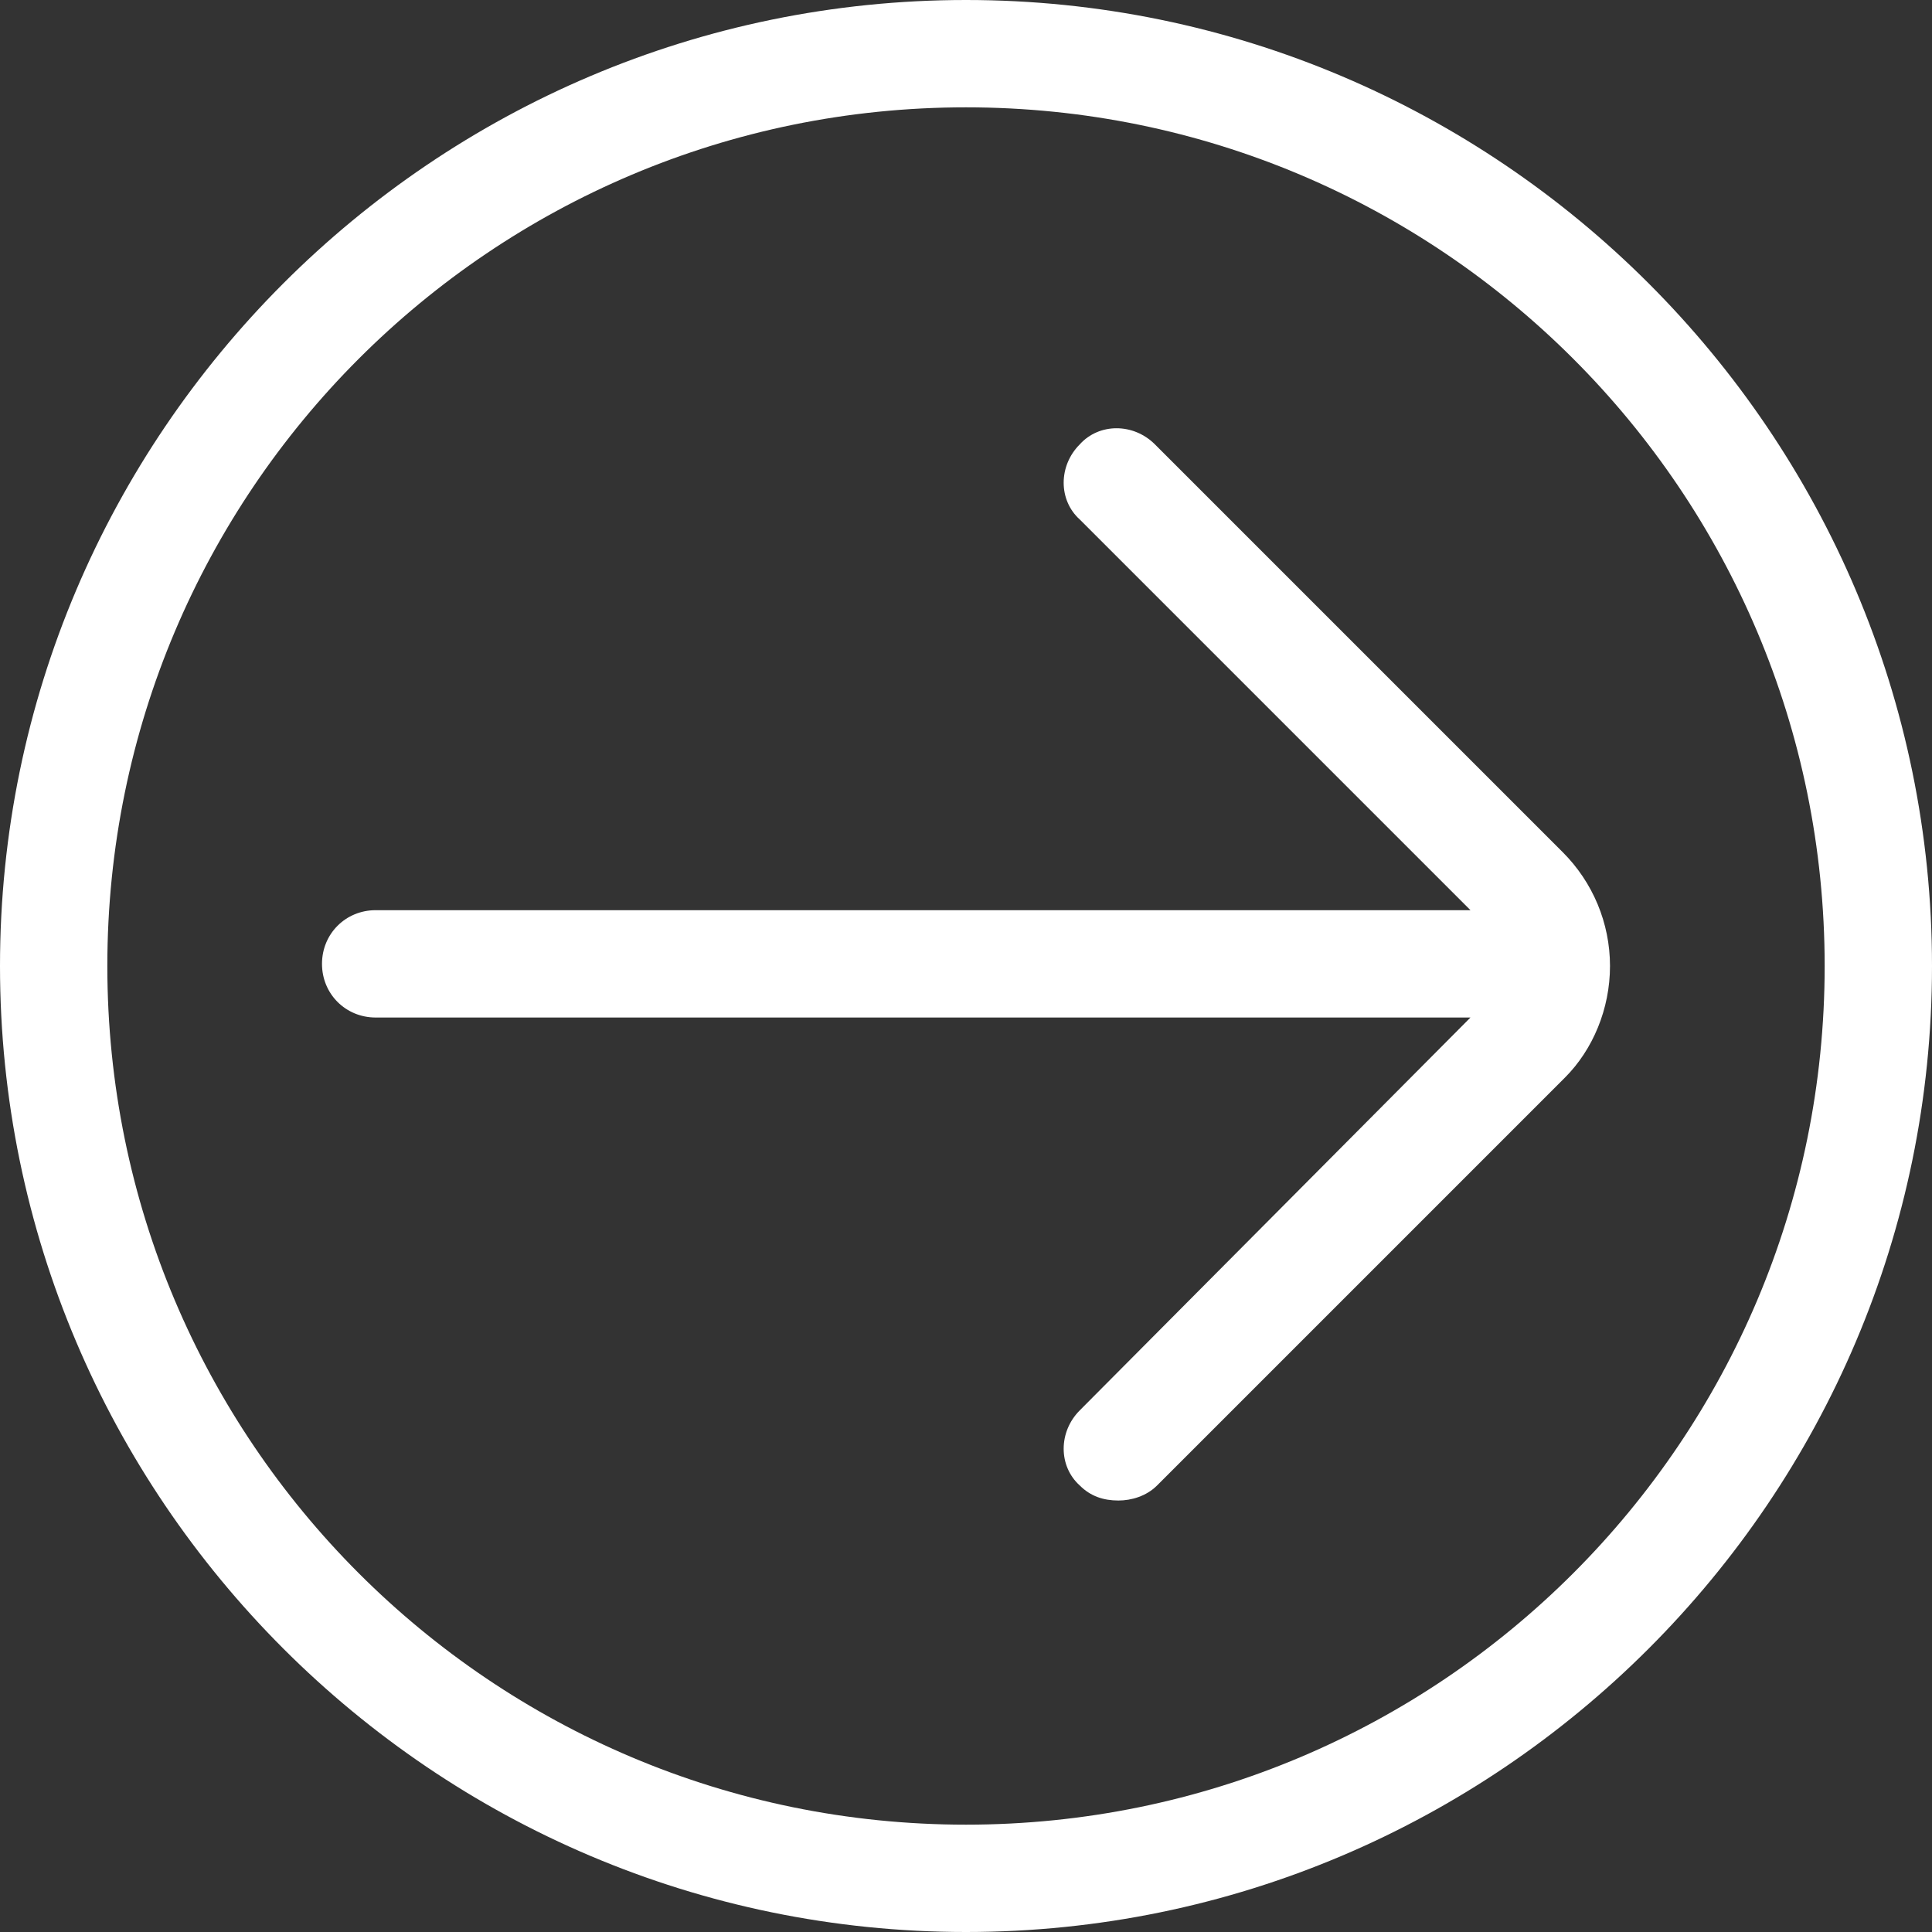
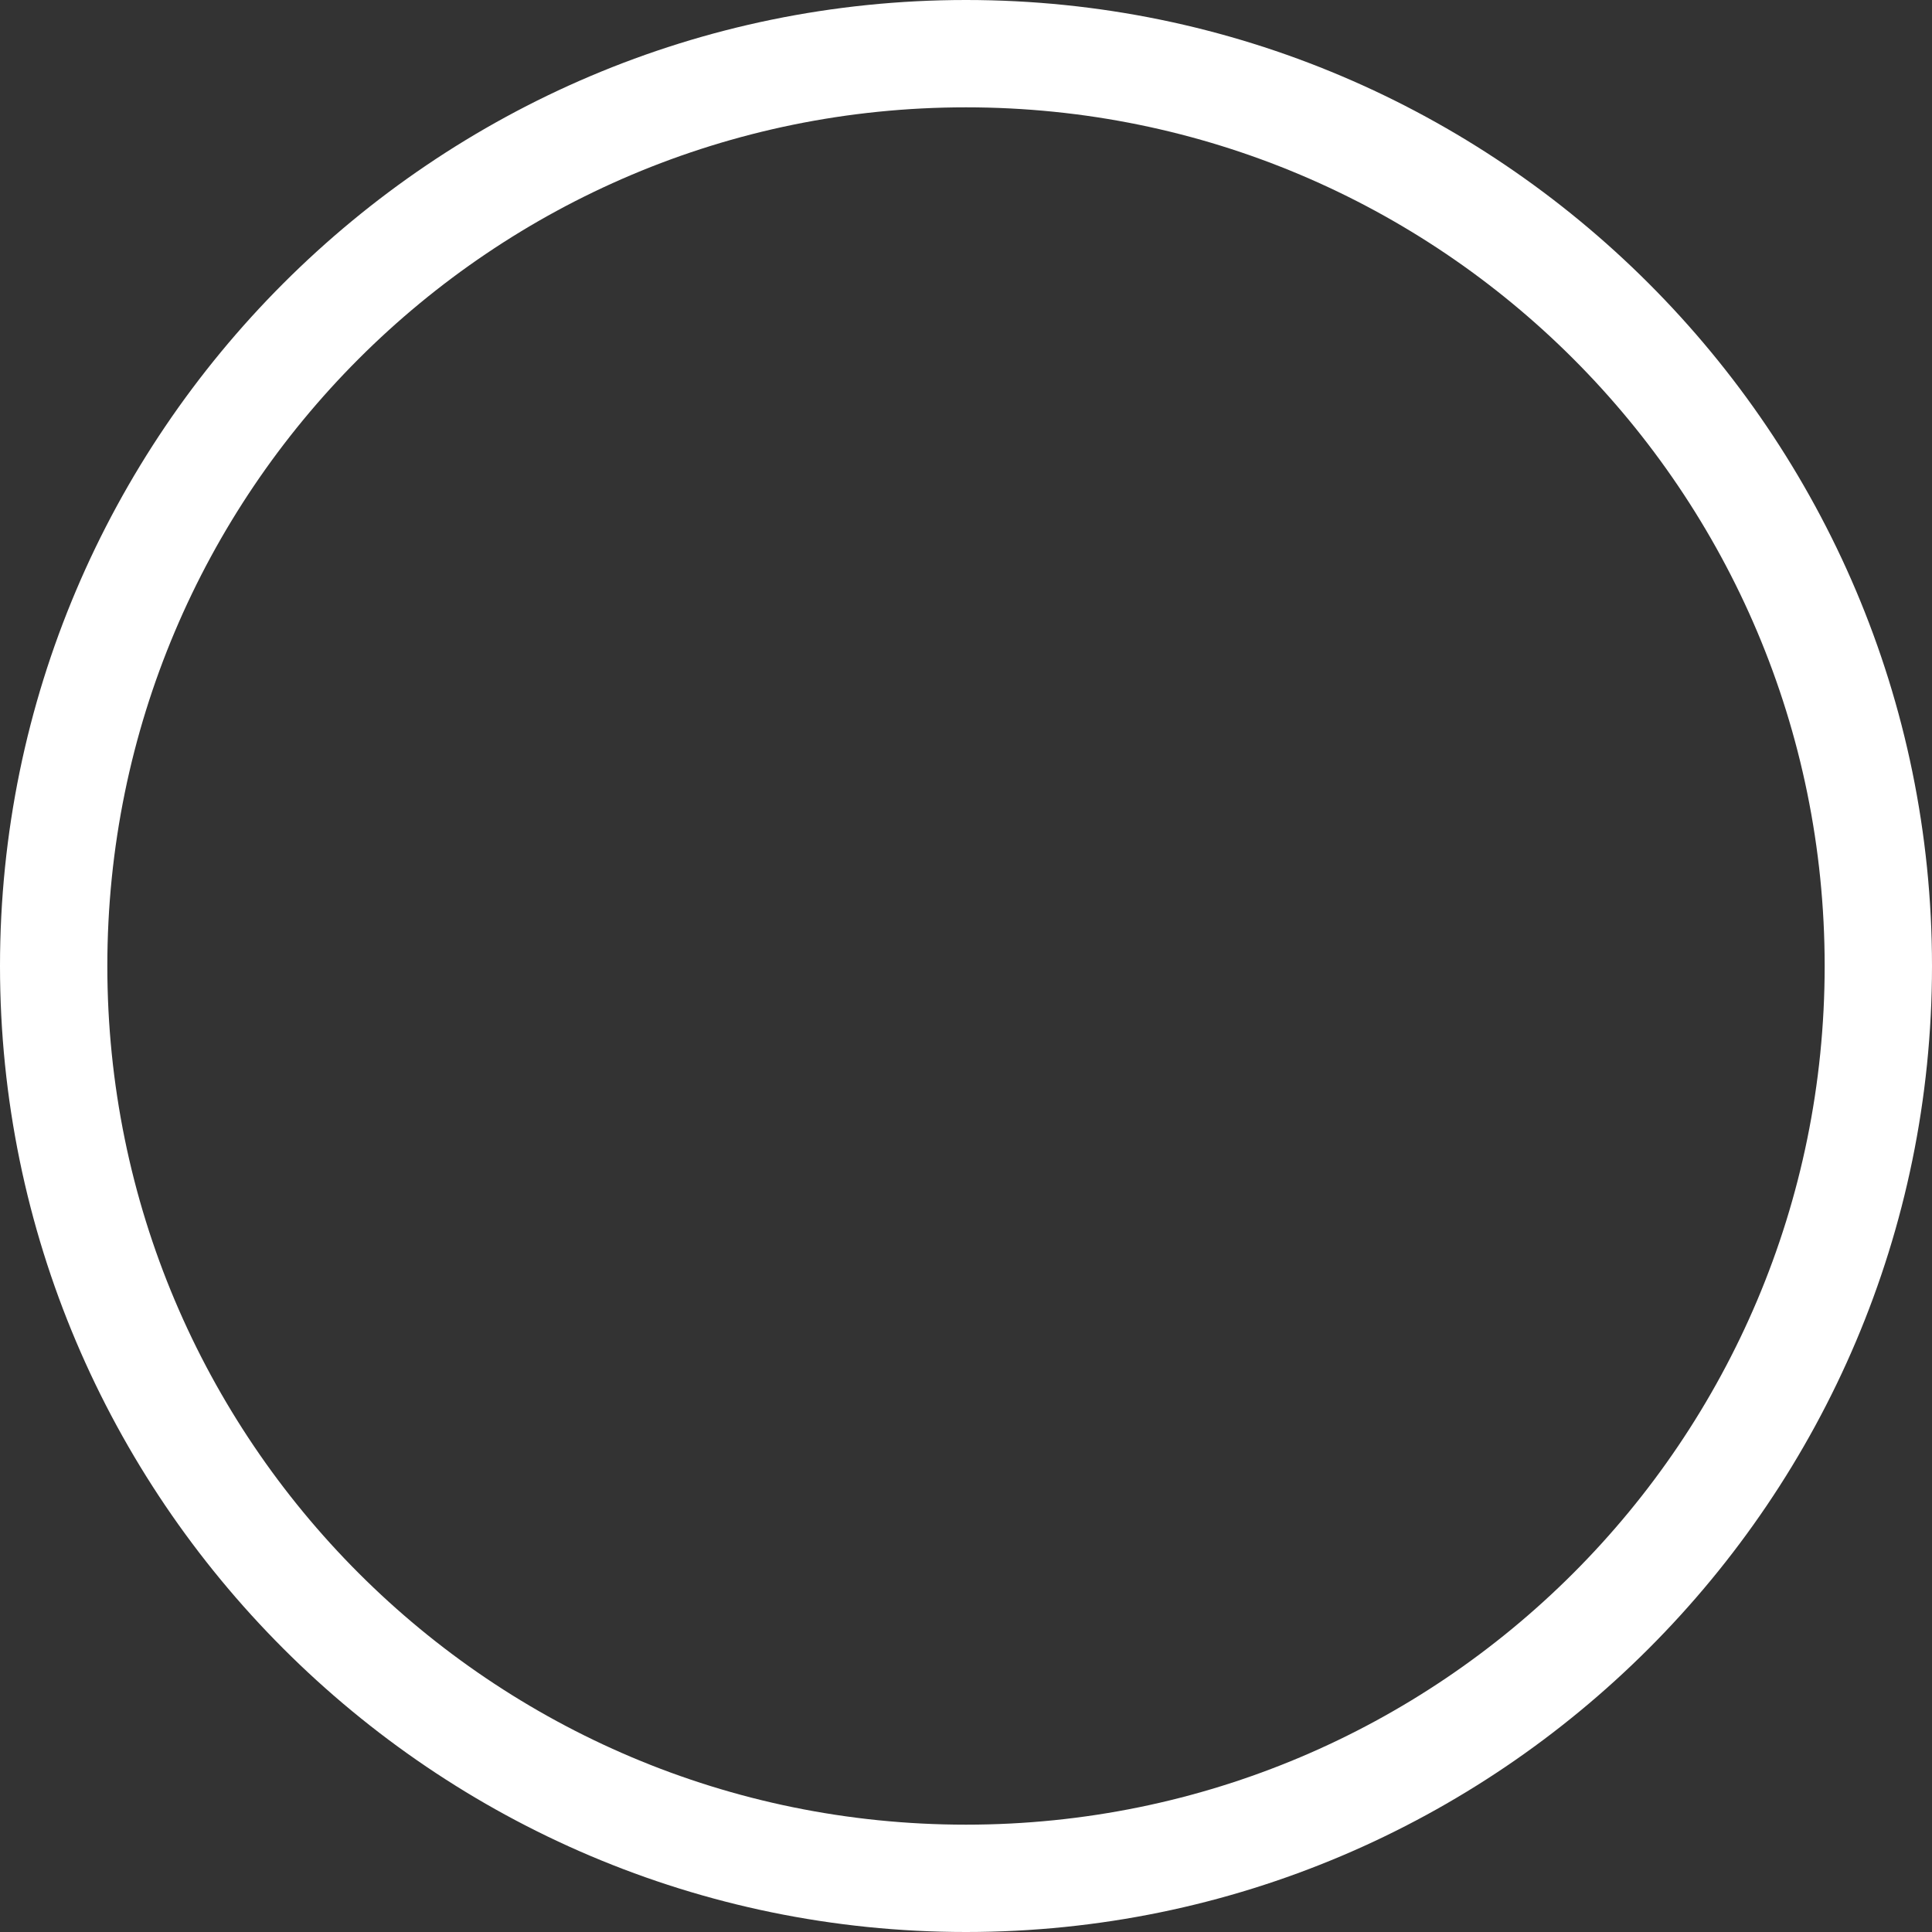
<svg xmlns="http://www.w3.org/2000/svg" version="1.1" id="Layer_1" x="0px" y="0px" viewBox="0 0 90 90" style="enable-background:new 0 0 90 90;" xml:space="preserve">
  <rect x="0" y="0" width="90" height="90" fill="#333333" stroke="none" />
  <style>
		 .arrow-svg-white {
		 	fill: #ffffff;
		 }
	</style>
-   <path class="arrow-svg-white" d="M53.8,20.7c-1-1-2.6-1-3.5,0c-1,1-1,2.6,0,3.5l18.2,18.2h-51c-1.4,0-2.5,1.1-2.5,2.5s1.1,2.5,2.5,2.5h51L50.3,65.7  c-1,1-1,2.6,0,3.5c0.5,0.5,1.1,0.7,1.8,0.7c0.6,0,1.3-0.2,1.8-0.7l19-19C74.2,48.9,75,47,75,45s-0.8-3.9-2.2-5.3L53.8,20.7z" />
  <path class="arrow-svg-white" d="M45,0C20.2,0,0,20.2,0,45s20.2,45,45,45s45-20.2,45-45S69.8,0,45,0z M45,85C22.9,85,5,67.1,5,45S22.9,5,45,5s40,17.9,40,40  S67.1,85,45,85z" />
</svg>